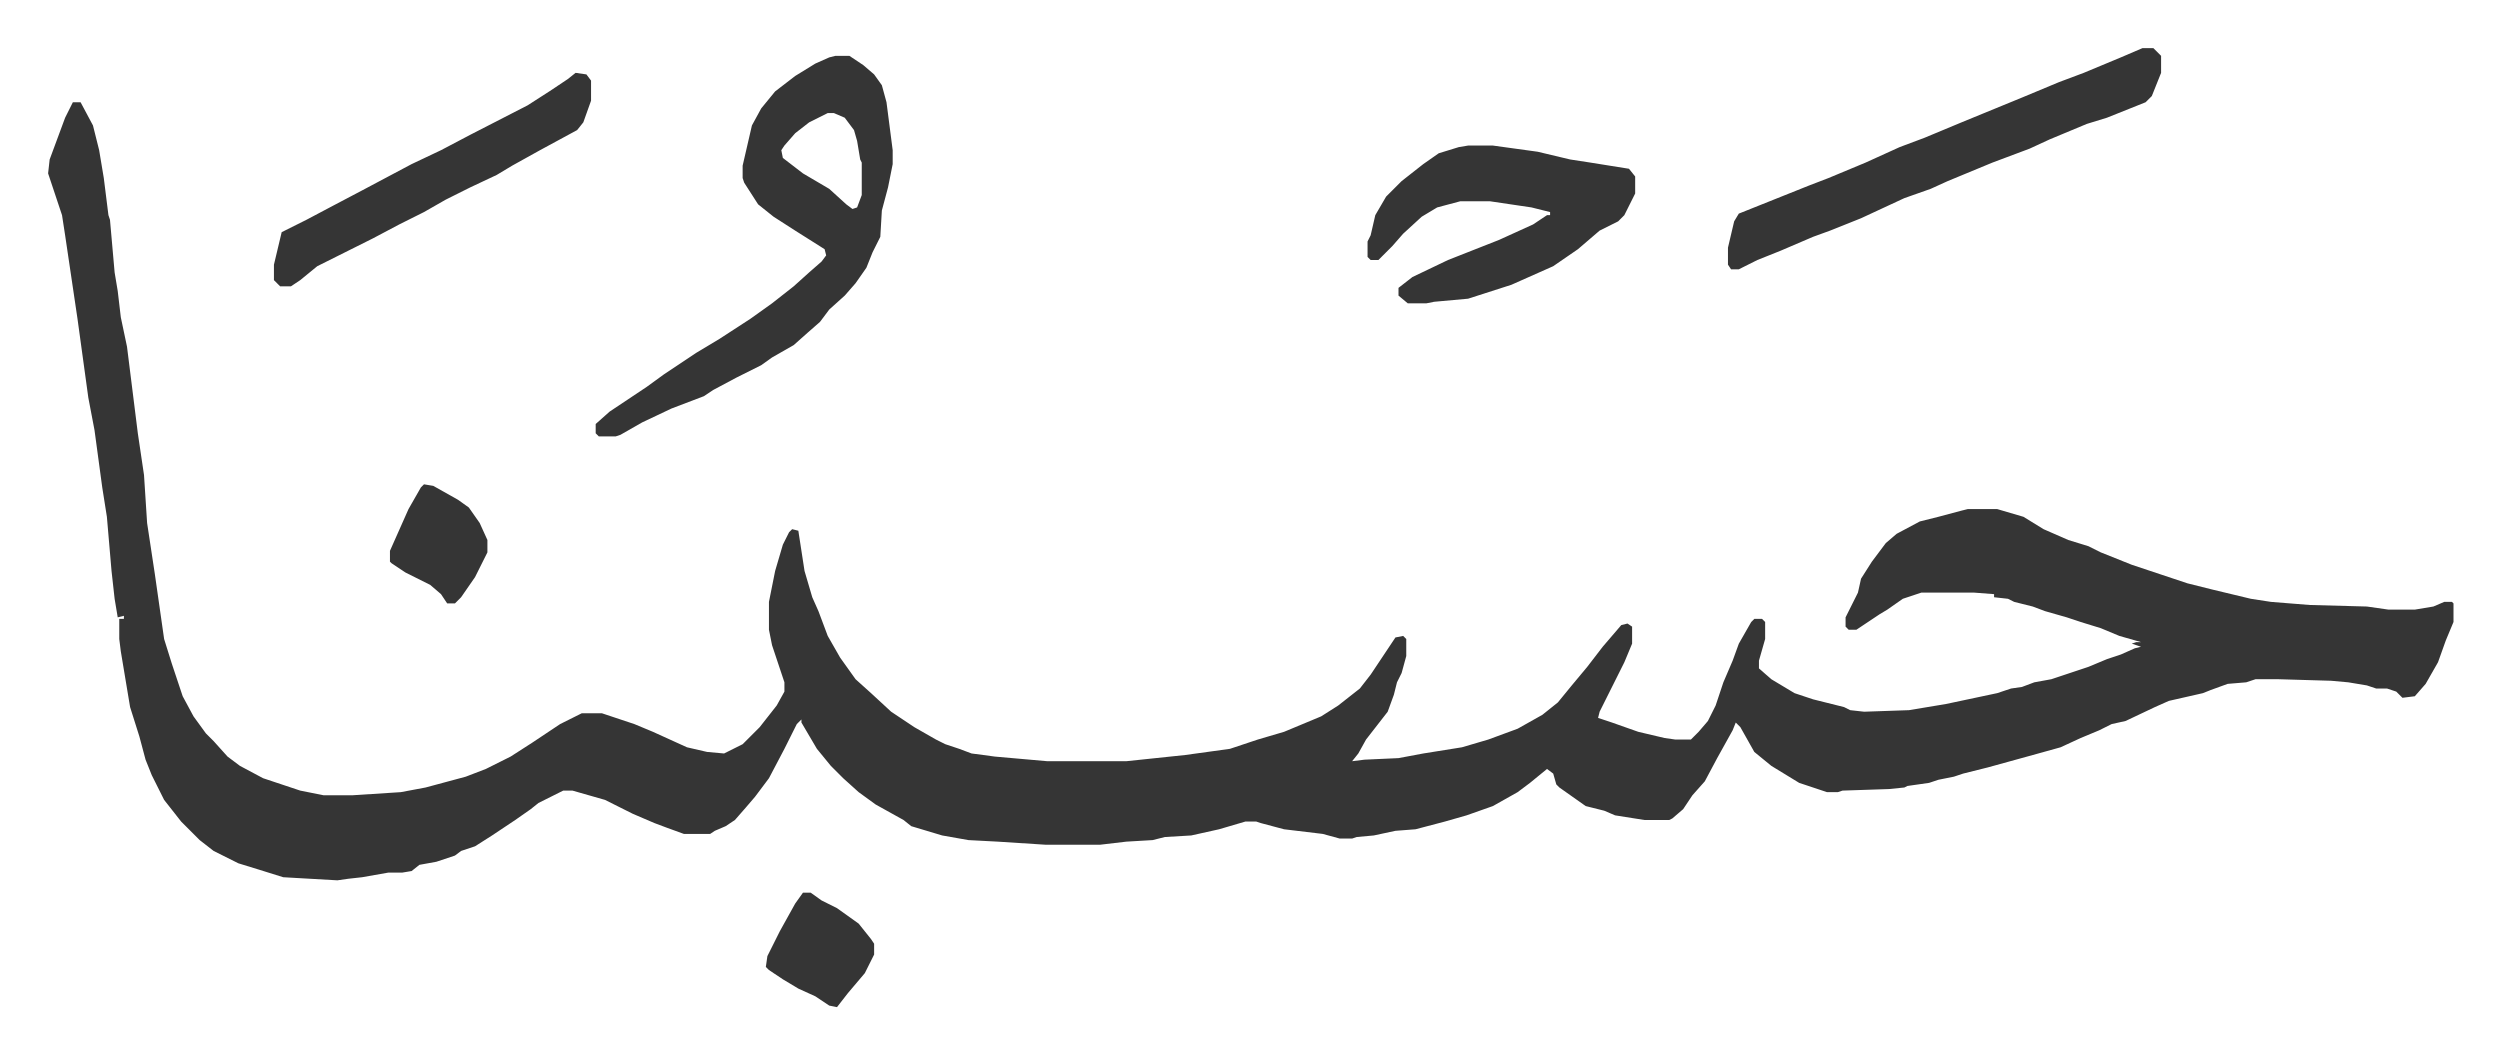
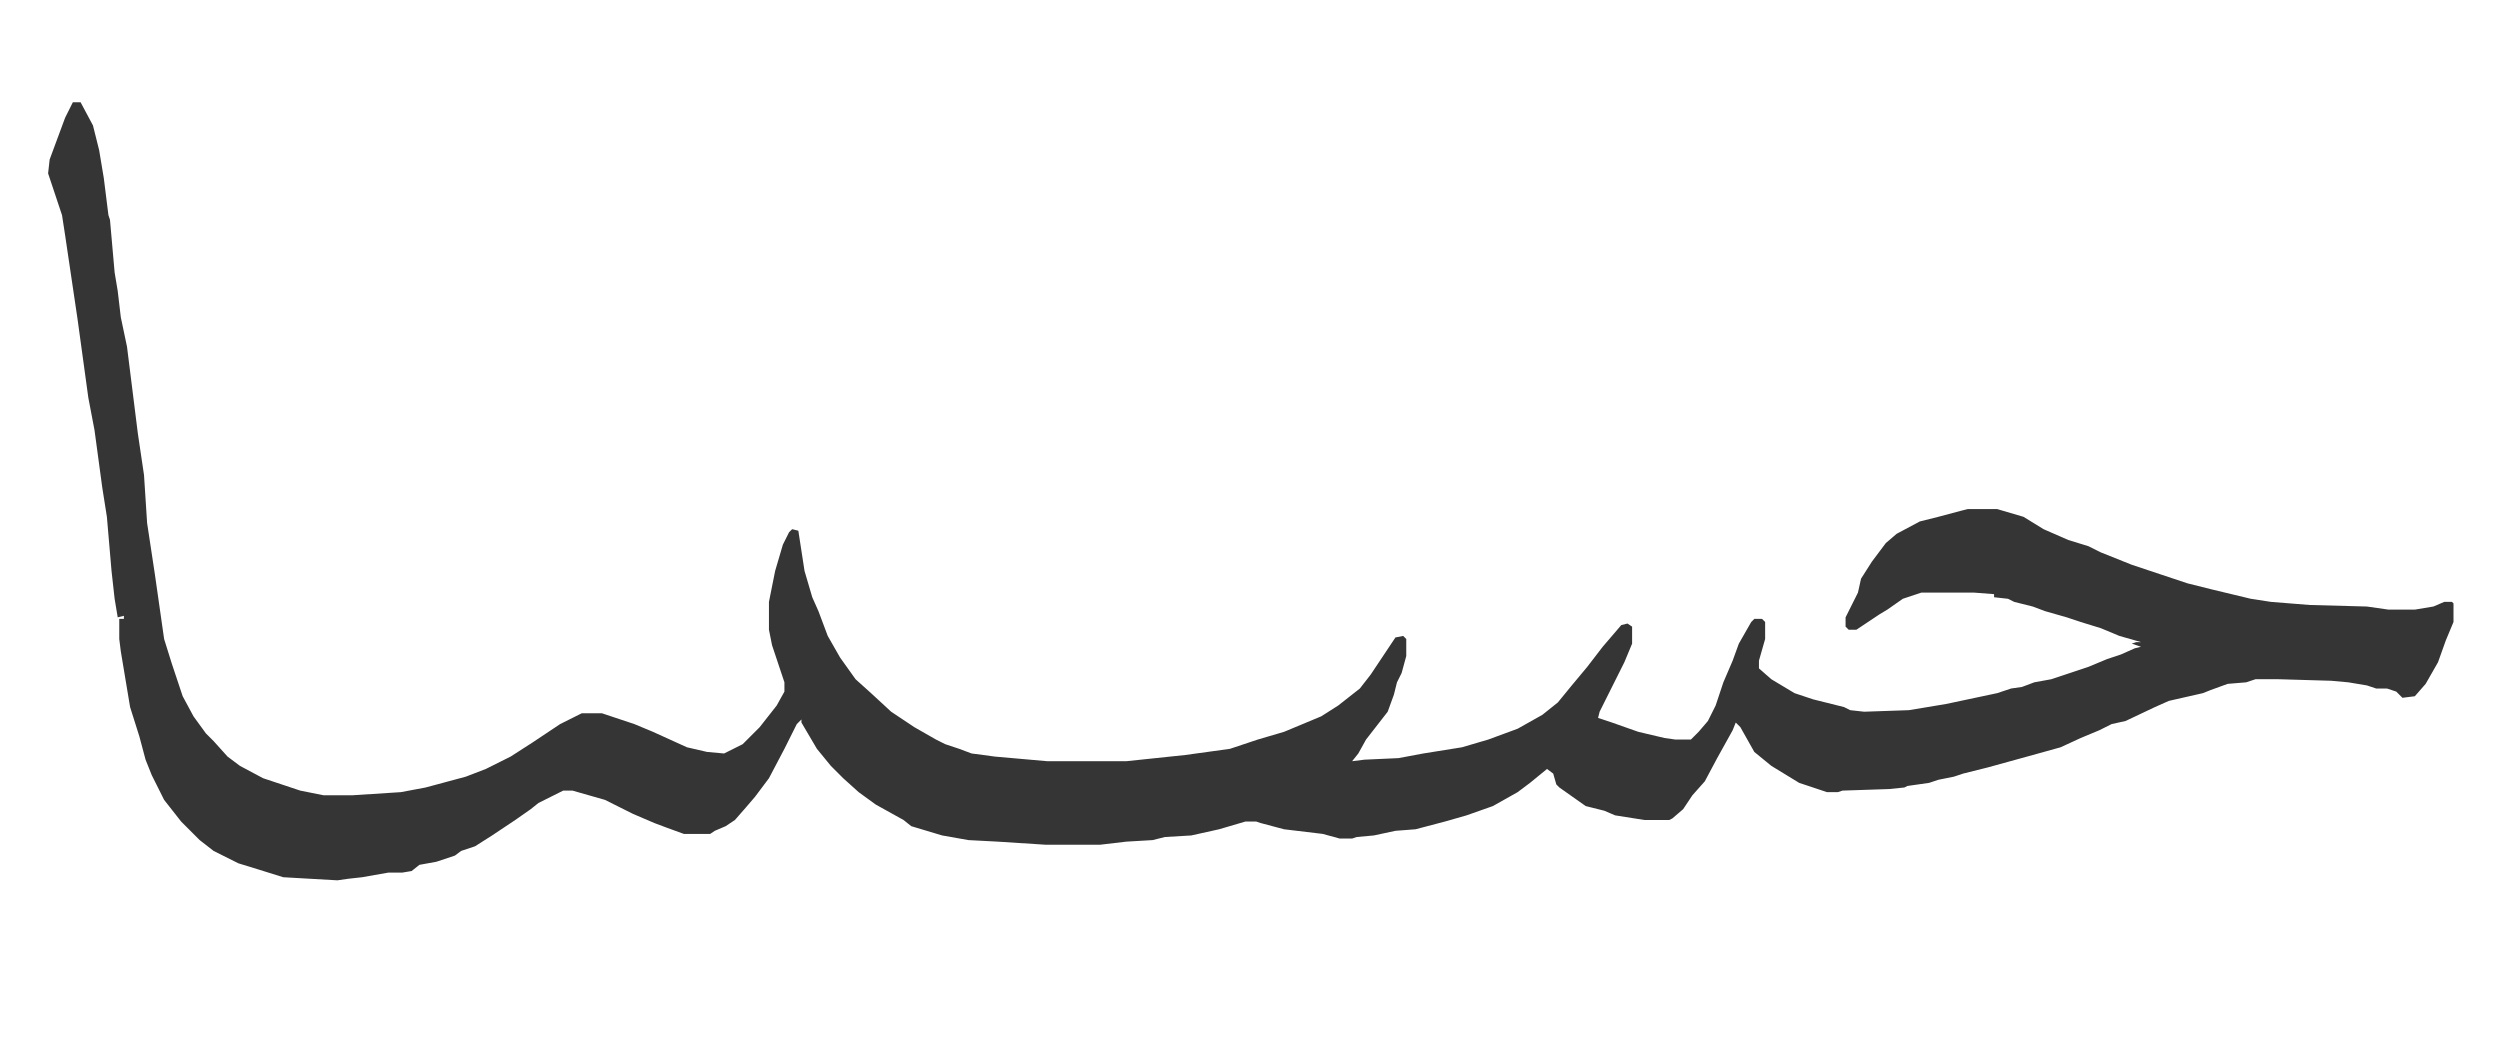
<svg xmlns="http://www.w3.org/2000/svg" viewBox="-31.1 441.9 1616.2 681.2">
  <path fill="#353535" id="rule_normal" d="M16 508h5l8 15 4 16 3 18 3 24 1 3 3 34 2 12 2 17 4 19 7 56 4 27 2 31 5 33 6 42 5 16 7 21 7 13 8 11 5 5 9 10 8 6 15 8 24 8 15 3h19l31-2 16-3 26-7 13-5 16-8 14-9 18-12 14-7h13l9 3 12 4 12 5 22 10 13 3 11 1 12-6 11-11 11-14 5-9v-6l-8-24-2-10v-18l4-20 5-17 4-8 2-2 4 1 4 26 5 17 4 9 6 16 8 14 10 14 10 9 13 12 15 10 14 8 6 3 9 3 8 3 15 2 34 3h51l38-4 29-4 18-6 17-5 24-10 11-7 14-11 7-9 16-24 5-1 2 2v11l-3 11-3 6-2 8-4 11-14 18-5 9-4 5 8-1 22-1 16-3 25-4 17-5 19-7 16-9 10-8 9-11 10-12 10-13 12-14 4-1 3 2v11l-5 12-11 22-5 10-1 4 9 3 17 6 17 4 7 1h10l5-5 6-7 5-10 5-15 6-14 4-11 8-14 2-2h5l2 2v11l-4 14v5l8 7 15 9 12 4 20 5 4 2 9 1 29-1 24-4 33-7 9-3 7-1 8-3 11-2 24-8 12-5 9-3 9-4 4-1-6-2 3-1h3l-14-4-12-5-13-4-9-3-14-4-8-3-12-3-4-2-9-1v-2l-13-1h-34l-12 4-10 7-5 3-6 4-9 6h-5l-2-2v-6l8-16 2-9 7-11 9-12 7-6 15-8 12-3 15-4 4-1h19l17 5 13 8 16 7 13 4 8 4 20 8 36 12 16 4 25 6 13 2 25 2 37 1 14 2h17l12-2 7-3h5l1 1v12l-5 12-5 14-8 14-7 8-8 1-4-4-6-2h-7l-6-2-12-2-11-1-34-1h-15l-6 2-12 1-11 4-5 2-22 5-9 4-19 9-9 2-8 4-12 5-13 6-18 5-29 8-16 4-6 2-10 2-6 2-14 2-2 1-10 1-30 1-3 1h-7l-18-6-18-11-11-9-9-16-3-3-2 5-10 18-8 15-8 9-6 9-7 6-2 1h-16l-19-3-7-3-12-3-17-12-2-2-2-7-4-3-11 9-8 6-16 9-17 6-14 4-19 5-13 1-14 3-11 1-3 1h-8l-11-3-25-3-15-4-3-1h-7l-17 5-18 4-17 1-8 2-17 1-17 2h-35l-31-2-19-1-17-3-20-6-5-4-18-10-11-8-10-9-8-8-9-11-10-17v-2l-3 3-8 16-10 19-9 12-6 7-7 8-6 4-7 3-3 2h-17l-11-4-8-3-14-6-12-6-6-3-21-6h-6l-16 8-5 4-10 7-15 10-11 7-9 3-4 3-12 4-11 2-5 4-6 1h-9l-17 3-9 1-7 1-35-2-16-5-13-4-16-8-9-7-12-12-11-14-8-16-4-10-4-15-6-19-6-36-1-8v-13h3v-2l-4 1-2-12-2-18-3-35-3-19-5-37-4-21-7-51-8-54-2-13-7-21-2-6 1-9 10-27z" />
-   <path fill="#353535" id="rule_normal" d="M509 478h9l9 6 7 6 5 7 3 11 4 31v9l-3 15-4 15-1 17-5 10-4 10-7 10-7 8-10 9-6 8-8 7-9 8-14 8-7 5-16 8-15 8-6 4-21 8-19 9-14 8-3 1h-11l-2-2v-6l9-8 24-16 11-8 21-14 15-9 20-13 14-10 14-11 10-9 8-7 3-4-1-4-19-12-14-9-10-8-9-14-1-3v-8l6-26 6-11 9-11 13-10 13-8 9-4zm-5 37-12 6-9 7-7 8-2 3 1 5 13 10 17 10 11 10 4 3 3-1 3-8v-21l-1-2-2-12-2-7-6-8-7-3zm850-42h7l5 5v11l-6 15-4 4-15 6-10 4-13 4-24 10-13 6-24 9-29 12-11 5-17 6-28 13-20 8-11 4-21 9-15 6-12 6h-5l-2-3v-11l4-17 3-5 20-8 25-10 13-5 24-10 22-10 16-6 24-10 39-16 24-10 16-6 24-10zm-436 63h16l29 4 21 5 13 2 25 4 4 5v11l-7 14-4 4-12 6-14 12-16 11-27 12-28 9-22 2-5 1h-12l-6-5v-5l9-7 23-11 33-13 22-10 9-6h2v-2l-12-3-27-4h-19l-15 4-10 6-12 11-7 8-9 9h-5l-2-2v-10l2-4 3-13 7-12 10-10 14-11 10-7 13-4zm-577-47 7 1 3 4v13l-5 14-4 5-24 13-18 10-10 6-17 8-16 8-14 8-16 8-17 9-16 8-20 10-11 9-6 4h-7l-4-4v-10l5-21 16-8 17-9 19-10 32-17 19-9 19-10 37-19 14-9 12-8zm147 530h5l7 5 10 5 14 10 8 10 2 3v7l-6 12-11 13-7 9-5-1-9-6-11-5-10-6-9-6-2-2 1-7 8-16 10-18zM243 755l6 1 16 9 7 5 7 10 5 11v8l-8 16-9 13-4 4h-5l-4-6-7-6-16-8-9-6-1-1v-7l12-27 8-14z" />
</svg>